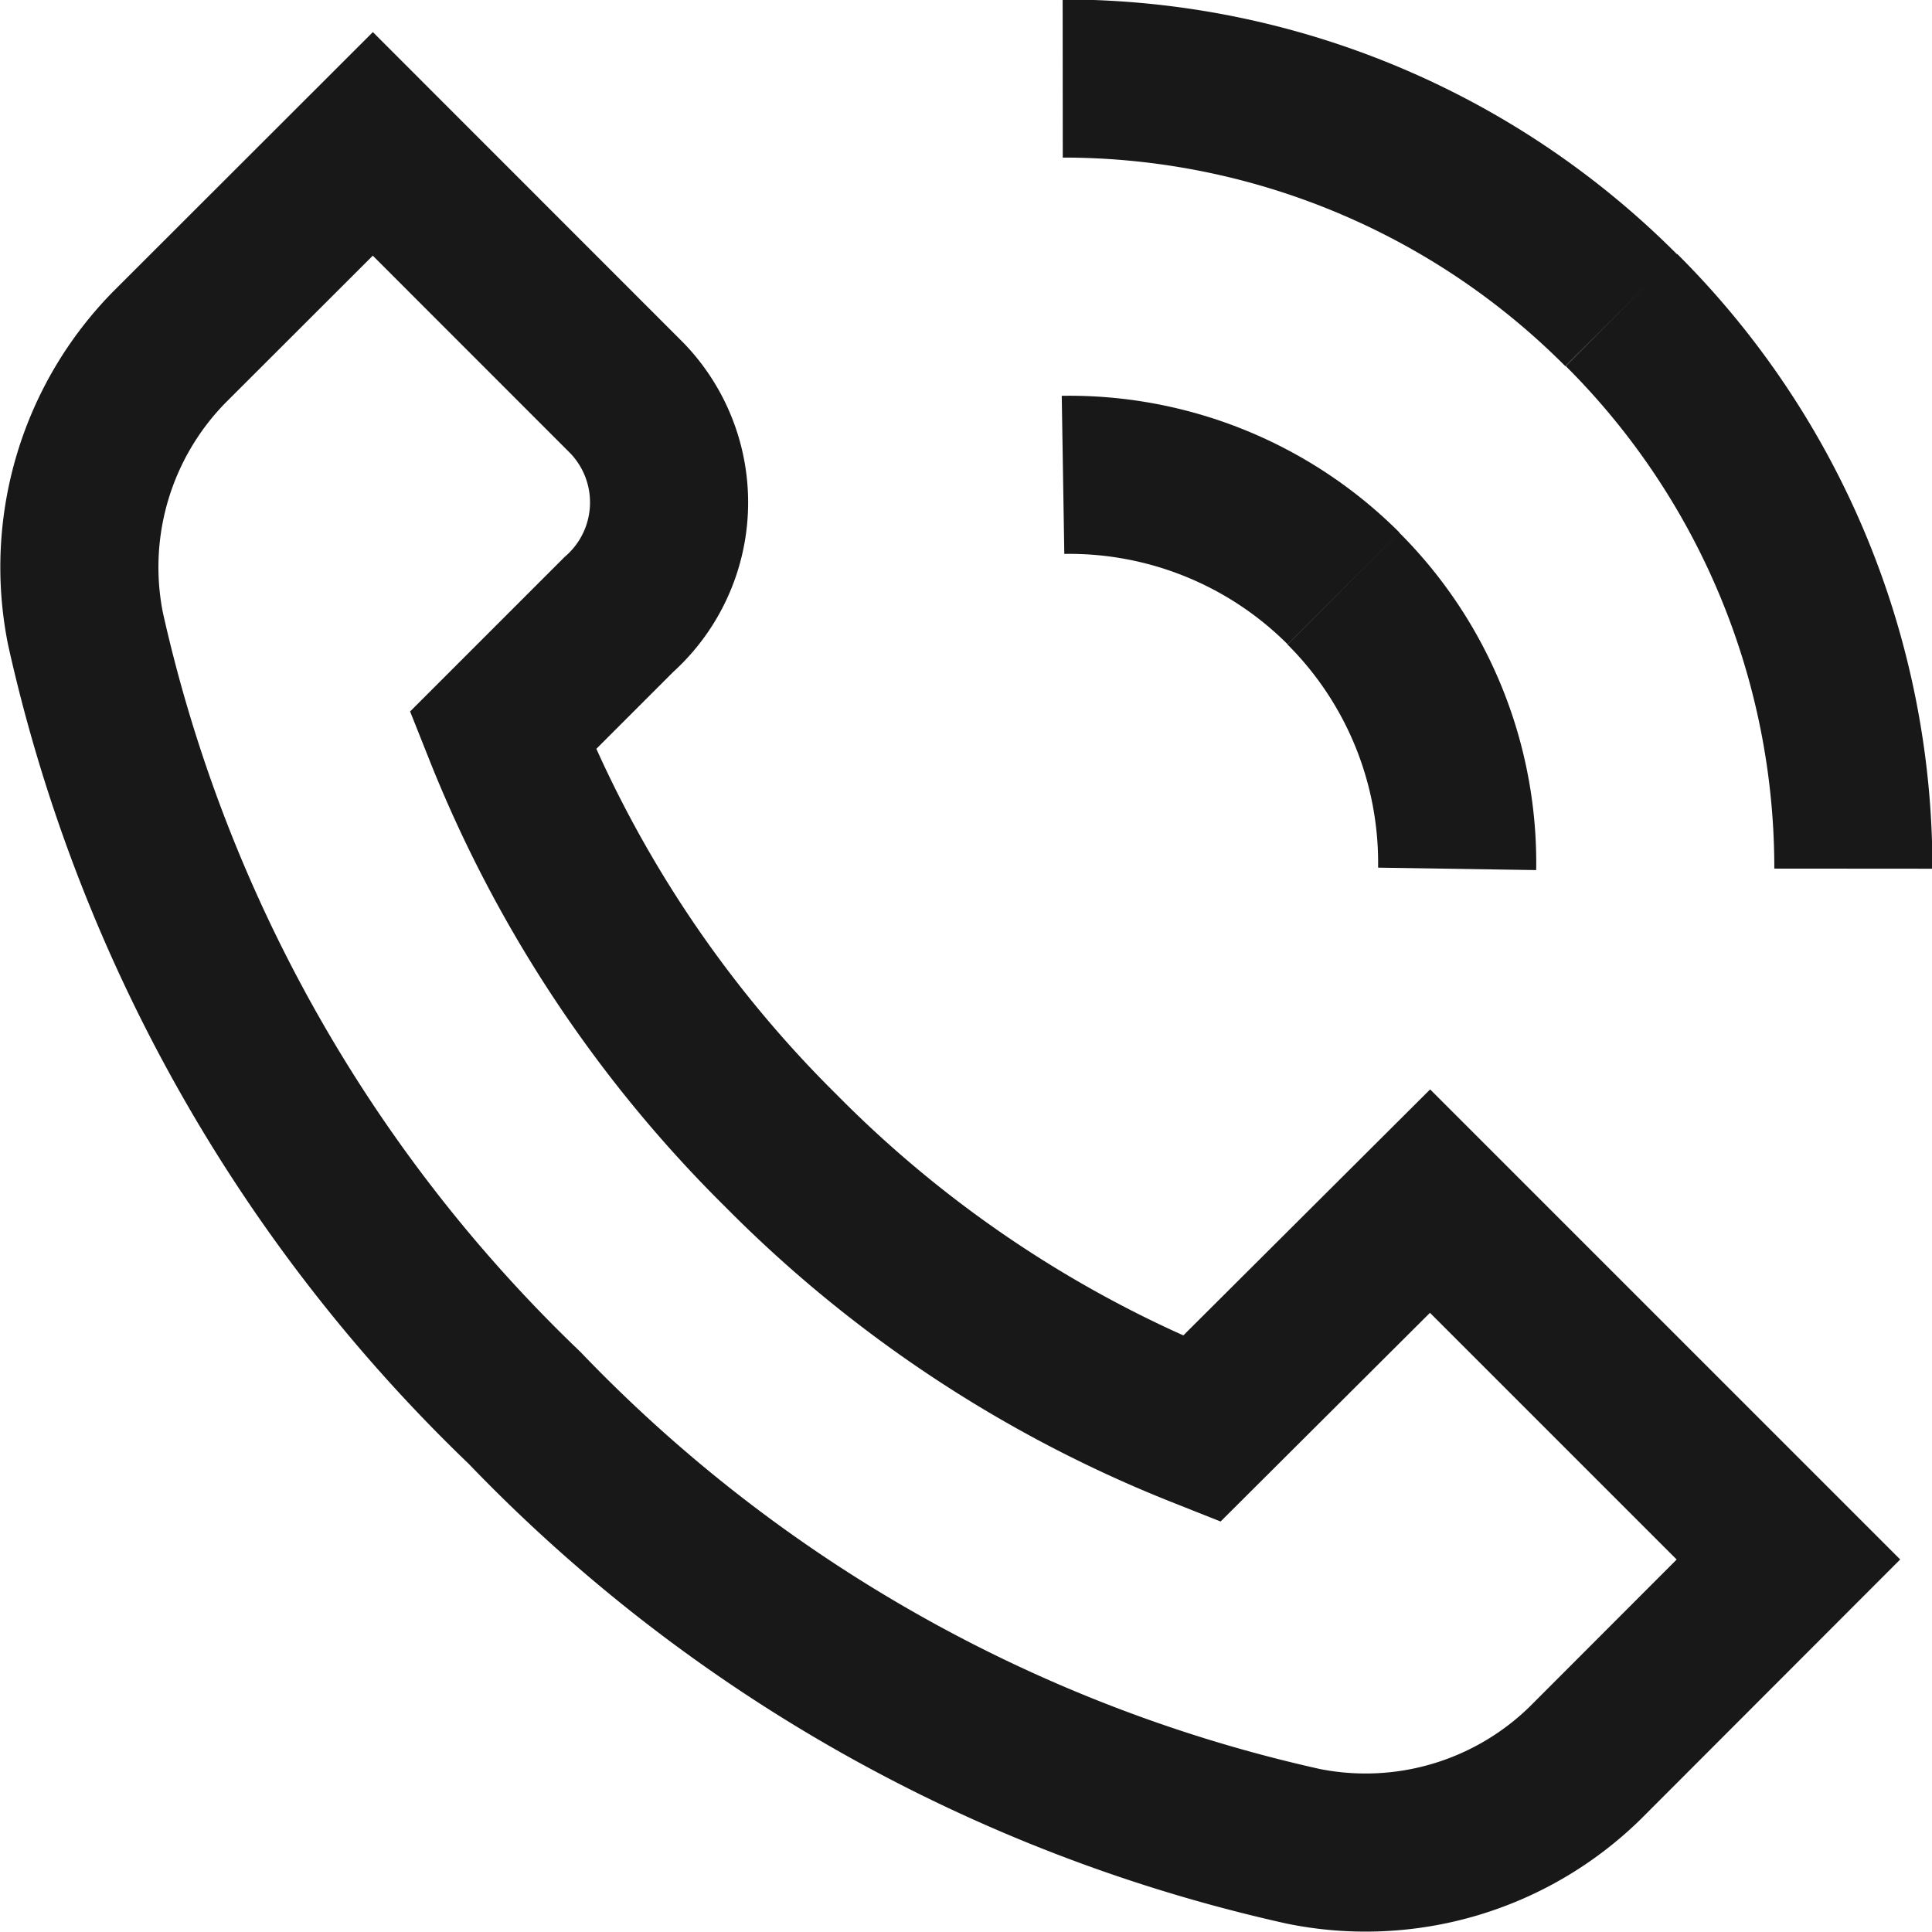
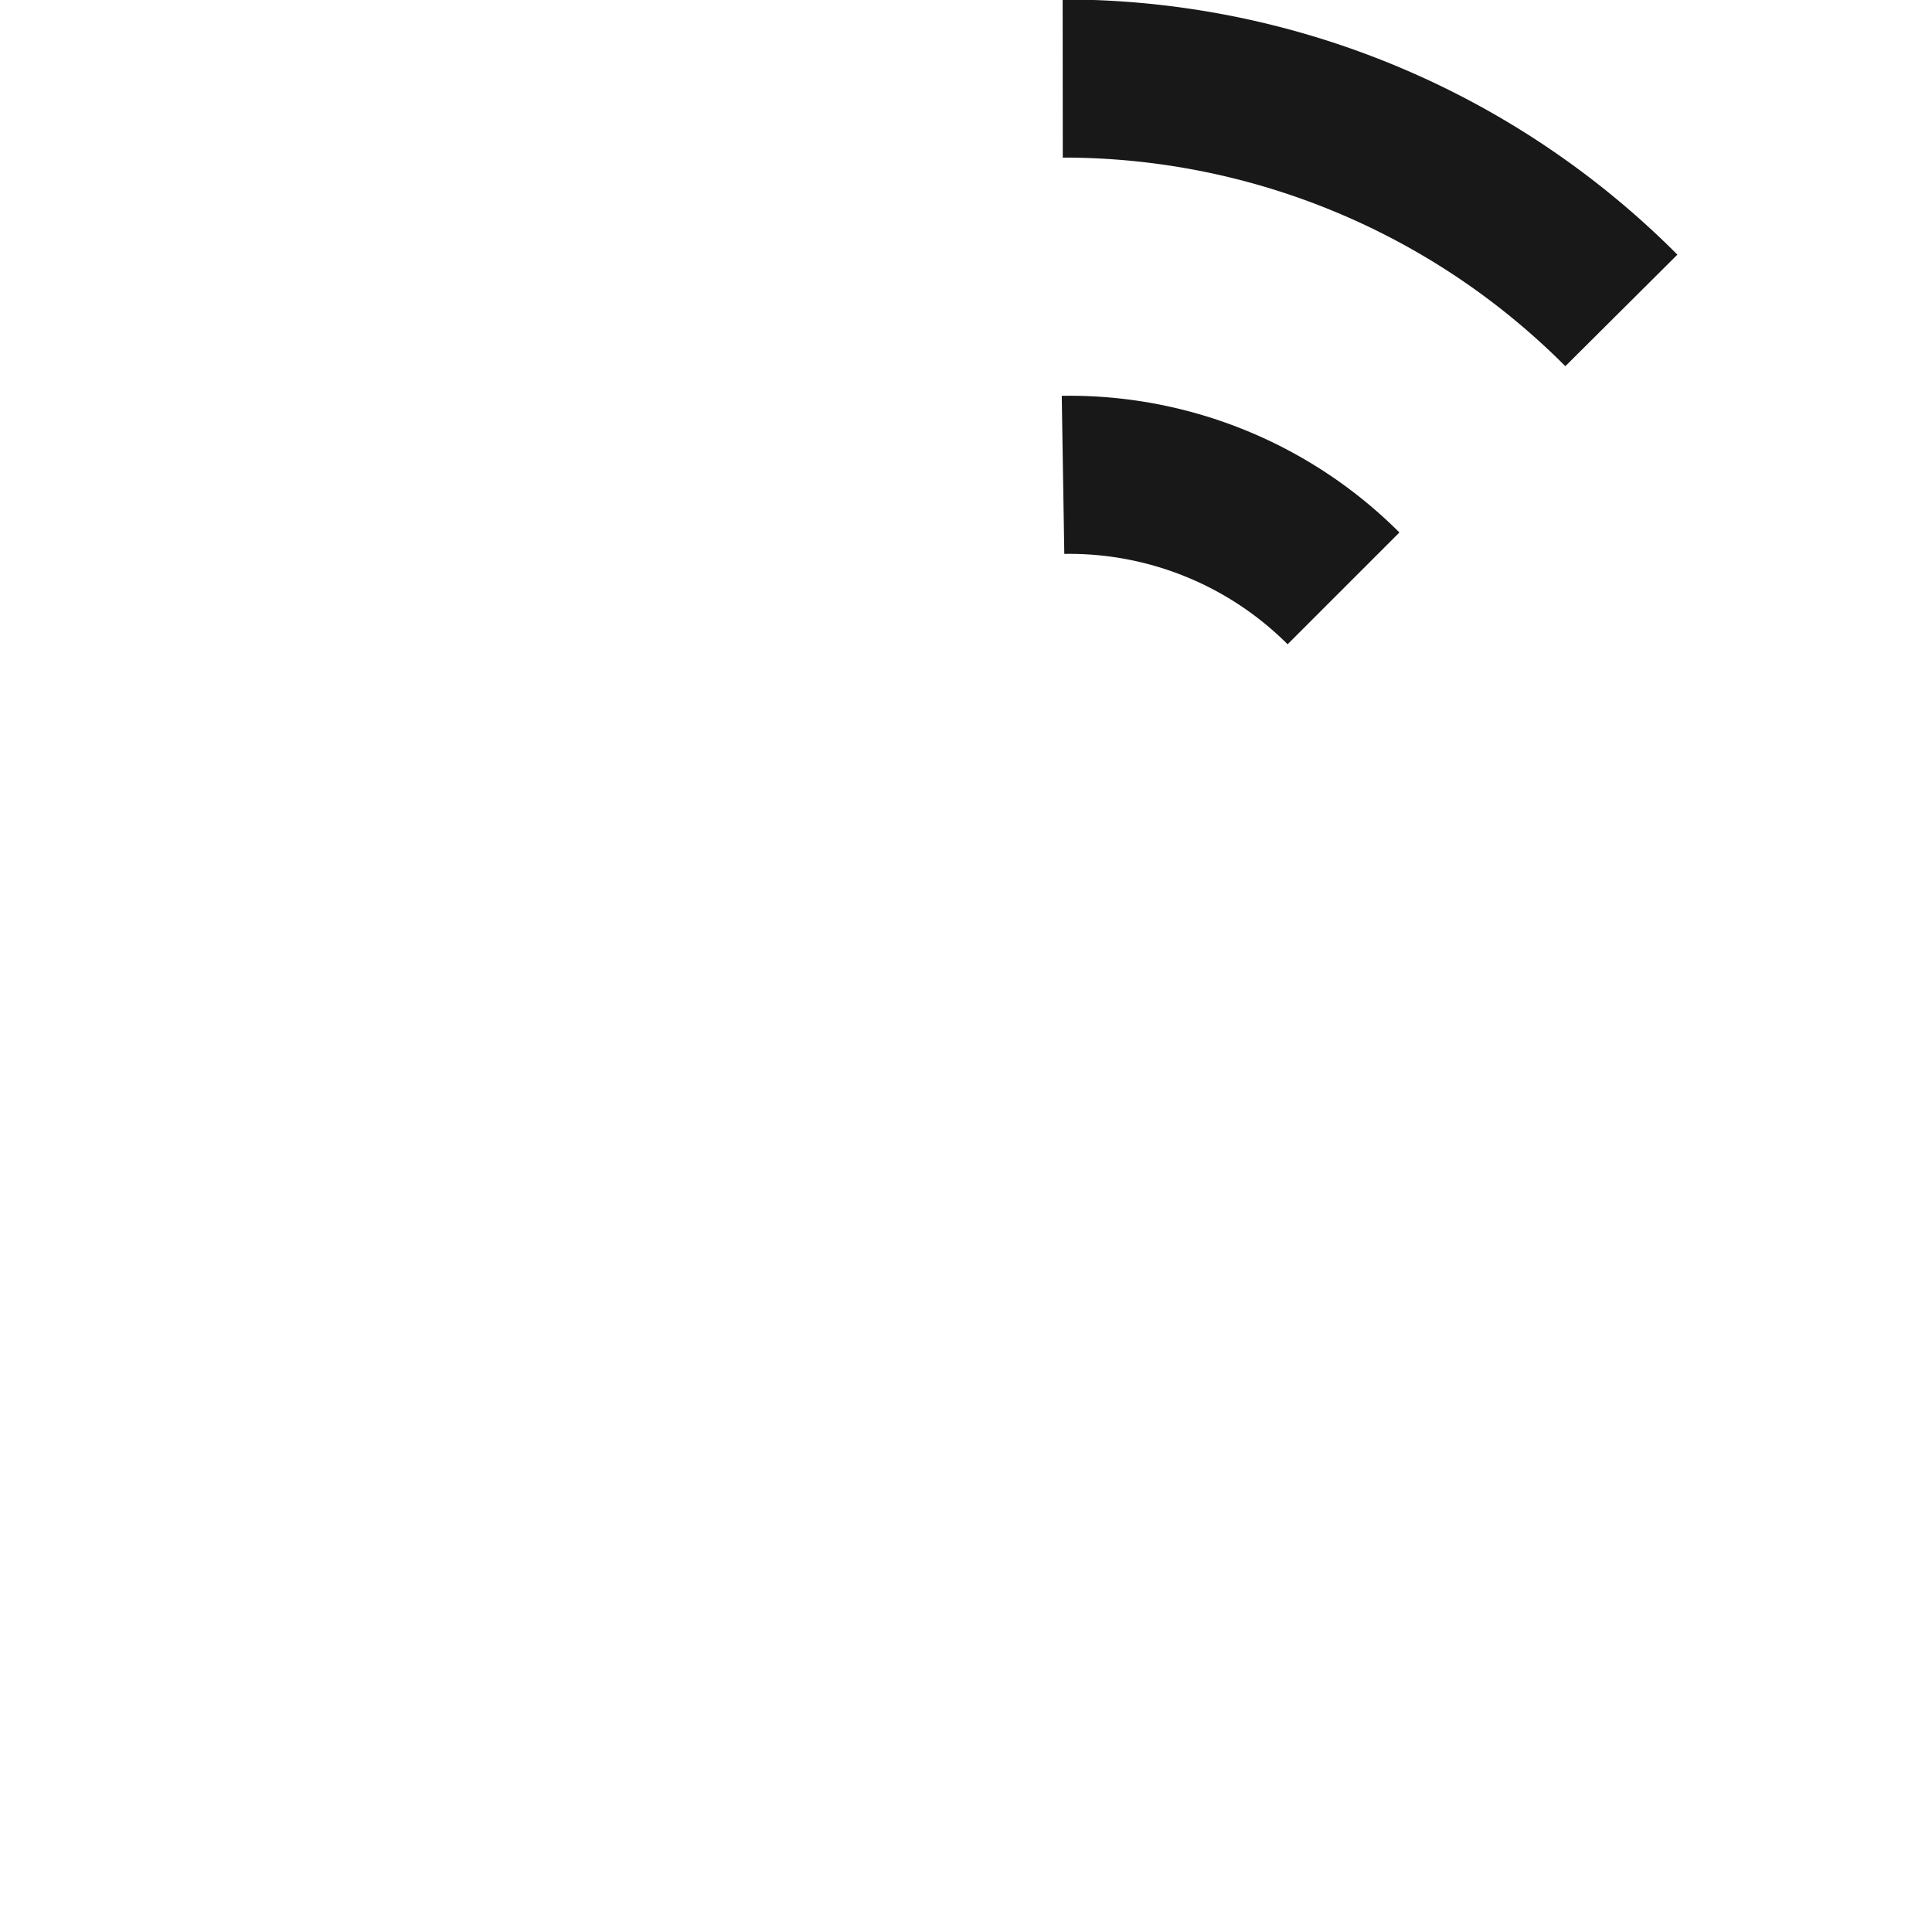
<svg xmlns="http://www.w3.org/2000/svg" width="18.329" height="18.329" viewBox="0 0 18.329 18.329">
  <g id="Group_18164" data-name="Group 18164" transform="translate(0.011)">
    <g id="Group_18141" data-name="Group 18141" transform="translate(0.749 0.75)">
-       <path id="Path_36488" data-name="Path 36488" d="M16.956,14.839l-3.4-3.4L11.388,13.6A11.647,11.647,0,0,1,7.4,10.963,11.673,11.673,0,0,1,4.759,6.975l1.1-1.1A1.425,1.425,0,0,0,5.936,3.82L3.526,1.409,1.6,3.333A2.978,2.978,0,0,0,.8,6.009,14.65,14.65,0,0,0,4.965,13.4a14.647,14.647,0,0,0,7.388,4.16,2.978,2.978,0,0,0,2.676-.792Z" transform="translate(-0.749 -0.794)" fill="none" stroke="#181818" stroke-width="1.5" />
      <path id="Path_36489" data-name="Path 36489" d="M10.75,4.777a3.679,3.679,0,0,1,2.661,1.077" transform="translate(-1.425 -1.022)" fill="none" stroke="#181818" stroke-width="1.5" />
      <path id="Path_36490" data-name="Path 36490" d="M16.047,2.945a7.469,7.469,0,0,0-5.3-2.2" transform="translate(-1.425 -0.75)" fill="none" stroke="#181818" stroke-width="1.5" />
-       <path id="Path_36491" data-name="Path 36491" d="M14.681,8.593A3.677,3.677,0,0,0,13.6,5.932" transform="translate(-1.617 -1.1)" fill="none" stroke="#181818" stroke-width="1.5" />
-       <path id="Path_36492" data-name="Path 36492" d="M16.431,3.1a7.471,7.471,0,0,1,2.2,5.3" transform="translate(-1.808 -0.909)" fill="none" stroke="#181818" stroke-width="1.5" />
    </g>
  </g>
</svg>